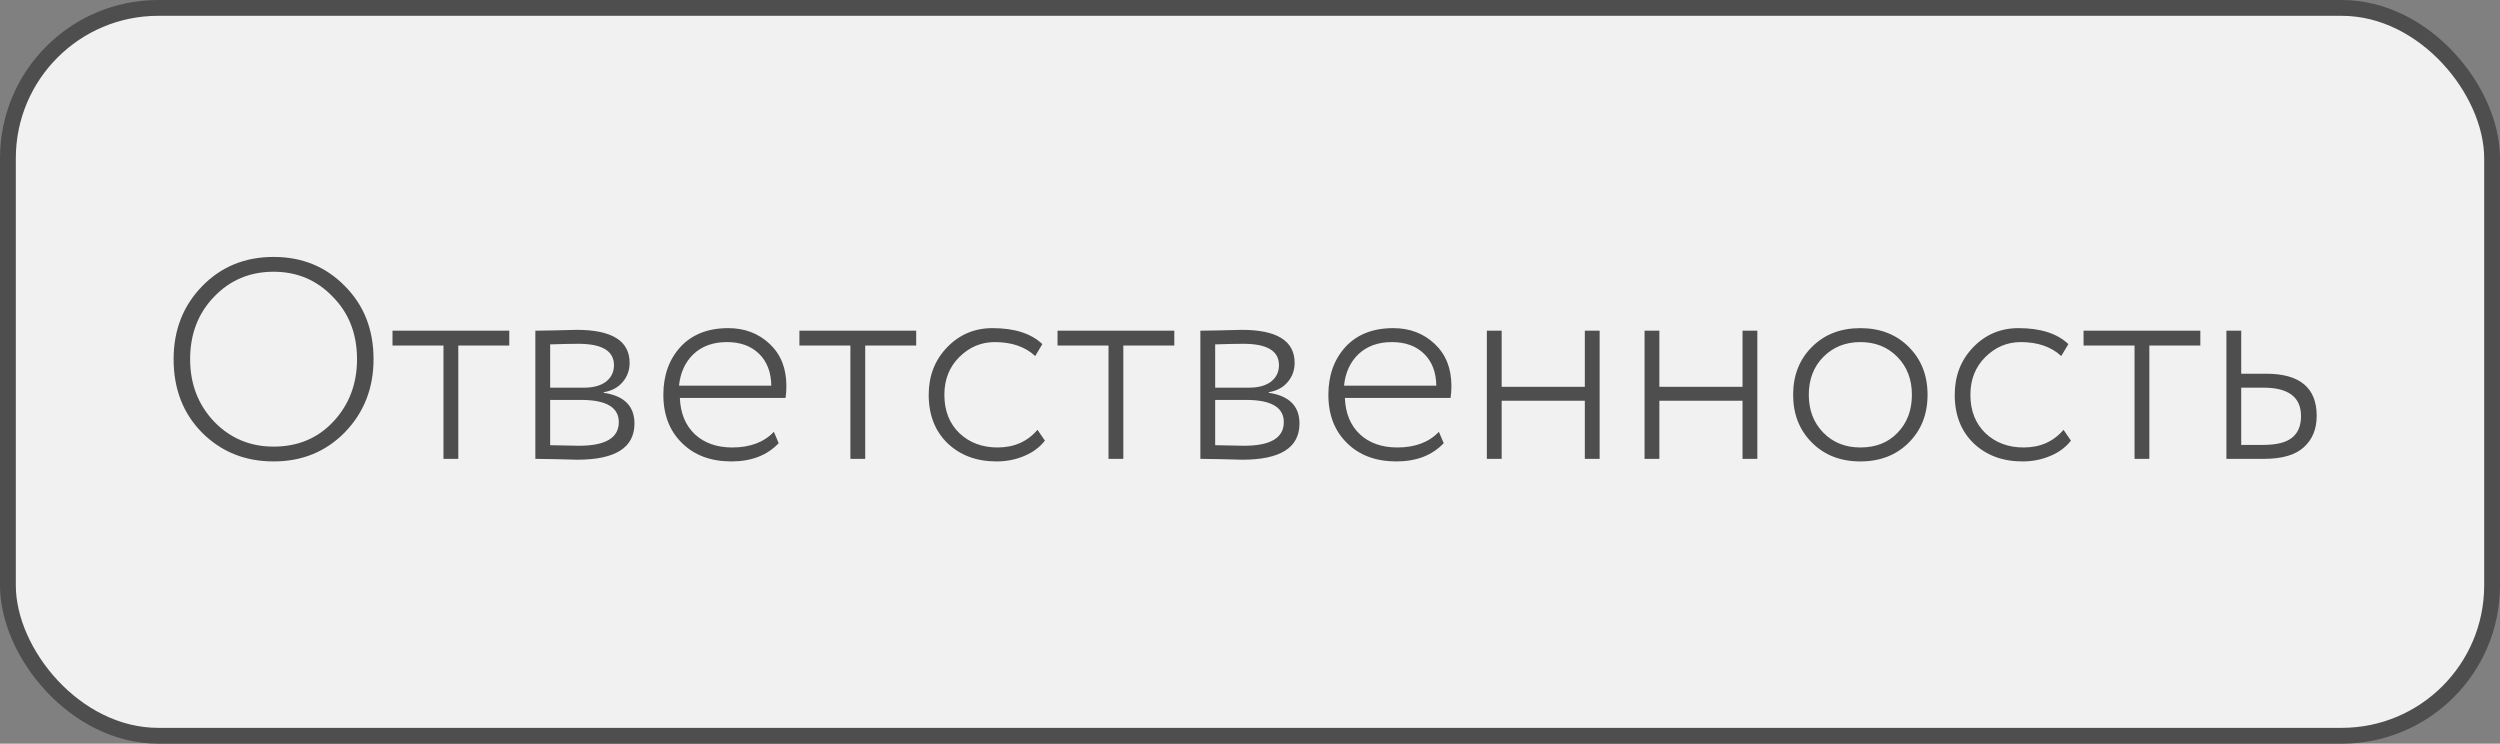
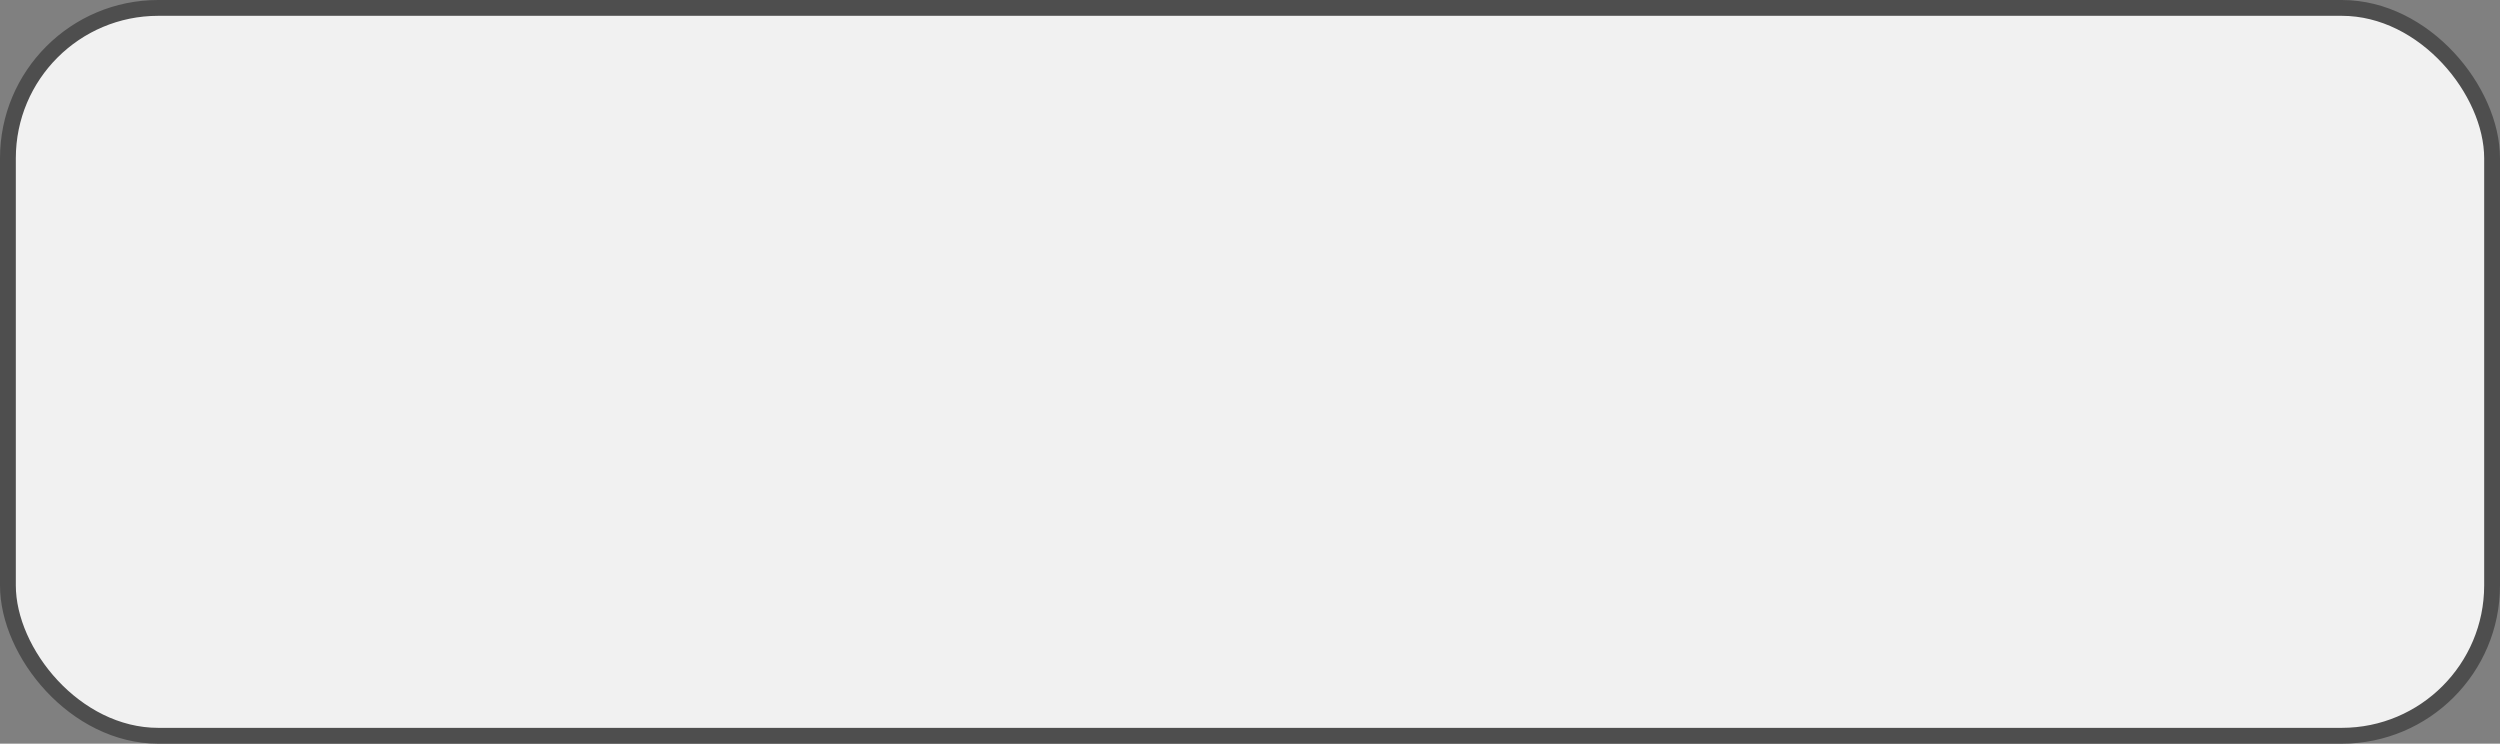
<svg xmlns="http://www.w3.org/2000/svg" width="158" height="47" viewBox="0 0 158 47" fill="none">
  <rect x="0" y="0" width="158" height="47" fill="#808080" stroke="none" />
  <rect x="0.5" y="0.5" width="157" height="46" rx="9.5" fill="#F1F1F1" />
-   <path d="M10.972 22.7C10.972 20.864 11.572 19.328 12.772 18.092C13.972 16.856 15.478 16.238 17.29 16.238C19.09 16.238 20.59 16.85 21.79 18.074C23.002 19.286 23.608 20.828 23.608 22.7C23.608 24.536 23.002 26.078 21.79 27.326C20.59 28.55 19.09 29.162 17.29 29.162C15.49 29.162 13.984 28.556 12.772 27.344C11.572 26.132 10.972 24.584 10.972 22.7ZM12.016 22.7C12.016 24.26 12.52 25.574 13.528 26.642C14.548 27.698 15.802 28.226 17.29 28.226C18.826 28.226 20.086 27.698 21.07 26.642C22.066 25.574 22.564 24.26 22.564 22.7C22.564 21.104 22.054 19.79 21.034 18.758C20.026 17.702 18.778 17.174 17.29 17.174C15.79 17.174 14.536 17.702 13.528 18.758C12.52 19.802 12.016 21.116 12.016 22.7ZM28.028 21.836H24.806V20.9H32.186V21.836H28.964V29H28.028V21.836ZM33.834 29V20.9C34.23 20.9 34.614 20.894 34.986 20.882C35.754 20.858 36.24 20.846 36.444 20.846C38.676 20.846 39.792 21.542 39.792 22.934C39.792 23.402 39.642 23.81 39.342 24.158C39.054 24.494 38.658 24.704 38.154 24.788V24.824C39.45 25.016 40.098 25.664 40.098 26.768C40.098 28.292 38.892 29.054 36.48 29.054C36.324 29.054 35.85 29.042 35.058 29.018C34.662 29.006 34.254 29 33.834 29ZM36.714 25.274H34.77V28.136C35.706 28.16 36.312 28.172 36.588 28.172C38.268 28.172 39.108 27.674 39.108 26.678C39.108 25.742 38.31 25.274 36.714 25.274ZM36.552 21.728C36.156 21.728 35.562 21.74 34.77 21.764V24.5H36.912C37.5 24.5 37.962 24.374 38.298 24.122C38.634 23.858 38.802 23.51 38.802 23.078C38.802 22.178 38.052 21.728 36.552 21.728ZM48.908 27.29L49.214 28.01C48.482 28.778 47.486 29.162 46.226 29.162C44.93 29.162 43.892 28.778 43.112 28.01C42.32 27.242 41.924 26.222 41.924 24.95C41.924 23.726 42.284 22.718 43.004 21.926C43.736 21.134 44.744 20.738 46.028 20.738C47.072 20.738 47.948 21.074 48.656 21.746C49.352 22.406 49.7 23.288 49.7 24.392C49.7 24.68 49.682 24.932 49.646 25.148H42.968C43.004 26.12 43.322 26.888 43.922 27.452C44.522 28.004 45.308 28.28 46.28 28.28C47.408 28.28 48.284 27.95 48.908 27.29ZM45.938 21.62C45.074 21.62 44.372 21.872 43.832 22.376C43.304 22.88 42.998 23.546 42.914 24.374H48.746C48.734 23.522 48.476 22.85 47.972 22.358C47.468 21.866 46.79 21.62 45.938 21.62ZM53.745 21.836H50.523V20.9H57.903V21.836H54.681V29H53.745V21.836ZM65.57 27.164L66.038 27.848C65.714 28.268 65.276 28.592 64.724 28.82C64.184 29.048 63.602 29.162 62.978 29.162C61.718 29.162 60.686 28.778 59.882 28.01C59.09 27.242 58.694 26.222 58.694 24.95C58.694 23.762 59.078 22.766 59.846 21.962C60.626 21.146 61.586 20.738 62.726 20.738C64.118 20.738 65.168 21.074 65.876 21.746L65.426 22.502C64.79 21.914 63.938 21.62 62.87 21.62C62.006 21.62 61.256 21.938 60.62 22.574C59.996 23.198 59.684 23.99 59.684 24.95C59.684 25.958 60.002 26.768 60.638 27.38C61.274 27.98 62.078 28.28 63.05 28.28C64.094 28.28 64.934 27.908 65.57 27.164ZM70.058 21.836H66.836V20.9H74.216V21.836H70.994V29H70.058V21.836ZM75.863 29V20.9C76.259 20.9 76.643 20.894 77.015 20.882C77.783 20.858 78.269 20.846 78.473 20.846C80.705 20.846 81.821 21.542 81.821 22.934C81.821 23.402 81.671 23.81 81.371 24.158C81.083 24.494 80.687 24.704 80.183 24.788V24.824C81.479 25.016 82.127 25.664 82.127 26.768C82.127 28.292 80.921 29.054 78.509 29.054C78.353 29.054 77.879 29.042 77.087 29.018C76.691 29.006 76.283 29 75.863 29ZM78.743 25.274H76.799V28.136C77.735 28.16 78.341 28.172 78.617 28.172C80.297 28.172 81.137 27.674 81.137 26.678C81.137 25.742 80.339 25.274 78.743 25.274ZM78.581 21.728C78.185 21.728 77.591 21.74 76.799 21.764V24.5H78.941C79.529 24.5 79.991 24.374 80.327 24.122C80.663 23.858 80.831 23.51 80.831 23.078C80.831 22.178 80.081 21.728 78.581 21.728ZM90.937 27.29L91.243 28.01C90.511 28.778 89.515 29.162 88.255 29.162C86.959 29.162 85.921 28.778 85.141 28.01C84.349 27.242 83.953 26.222 83.953 24.95C83.953 23.726 84.313 22.718 85.033 21.926C85.765 21.134 86.773 20.738 88.057 20.738C89.101 20.738 89.977 21.074 90.685 21.746C91.381 22.406 91.729 23.288 91.729 24.392C91.729 24.68 91.711 24.932 91.675 25.148H84.997C85.033 26.12 85.351 26.888 85.951 27.452C86.551 28.004 87.337 28.28 88.309 28.28C89.437 28.28 90.313 27.95 90.937 27.29ZM87.967 21.62C87.103 21.62 86.401 21.872 85.861 22.376C85.333 22.88 85.027 23.546 84.943 24.374H90.775C90.763 23.522 90.505 22.85 90.001 22.358C89.497 21.866 88.819 21.62 87.967 21.62ZM101.097 29H100.161V25.328H94.905V29H93.969V20.9H94.905V24.446H100.161V20.9H101.097V29ZM111.064 29H110.128V25.328H104.872V29H103.936V20.9H104.872V24.446H110.128V20.9H111.064V29ZM117.574 29.162C116.326 29.162 115.306 28.766 114.514 27.974C113.722 27.182 113.326 26.174 113.326 24.95C113.326 23.726 113.722 22.718 114.514 21.926C115.306 21.134 116.326 20.738 117.574 20.738C118.822 20.738 119.842 21.134 120.634 21.926C121.426 22.718 121.822 23.726 121.822 24.95C121.822 26.174 121.426 27.182 120.634 27.974C119.842 28.766 118.822 29.162 117.574 29.162ZM117.574 28.28C118.546 28.28 119.326 27.974 119.914 27.362C120.526 26.738 120.832 25.934 120.832 24.95C120.832 23.978 120.526 23.18 119.914 22.556C119.302 21.932 118.522 21.62 117.574 21.62C116.638 21.62 115.858 21.932 115.234 22.556C114.622 23.18 114.316 23.978 114.316 24.95C114.316 25.922 114.622 26.72 115.234 27.344C115.846 27.968 116.626 28.28 117.574 28.28ZM130.415 27.164L130.883 27.848C130.559 28.268 130.121 28.592 129.569 28.82C129.029 29.048 128.447 29.162 127.823 29.162C126.563 29.162 125.531 28.778 124.727 28.01C123.935 27.242 123.539 26.222 123.539 24.95C123.539 23.762 123.923 22.766 124.691 21.962C125.471 21.146 126.431 20.738 127.571 20.738C128.963 20.738 130.013 21.074 130.721 21.746L130.271 22.502C129.635 21.914 128.783 21.62 127.715 21.62C126.851 21.62 126.101 21.938 125.465 22.574C124.841 23.198 124.529 23.99 124.529 24.95C124.529 25.958 124.847 26.768 125.483 27.38C126.119 27.98 126.923 28.28 127.895 28.28C128.939 28.28 129.779 27.908 130.415 27.164ZM134.903 21.836H131.681V20.9H139.061V21.836H135.839V29H134.903V21.836ZM143.085 29H140.709V20.9H141.645V23.618H143.211C145.347 23.618 146.415 24.506 146.415 26.282C146.415 27.122 146.139 27.788 145.587 28.28C145.047 28.76 144.213 29 143.085 29ZM143.049 24.5H141.645V28.118H143.031C143.871 28.118 144.477 27.968 144.849 27.668C145.233 27.368 145.425 26.912 145.425 26.3C145.425 25.1 144.633 24.5 143.049 24.5Z" fill="#4E4E4E" />
  <rect x="0.5" y="0.5" width="157" height="46" rx="9.5" stroke="#4E4E4E" />
</svg>